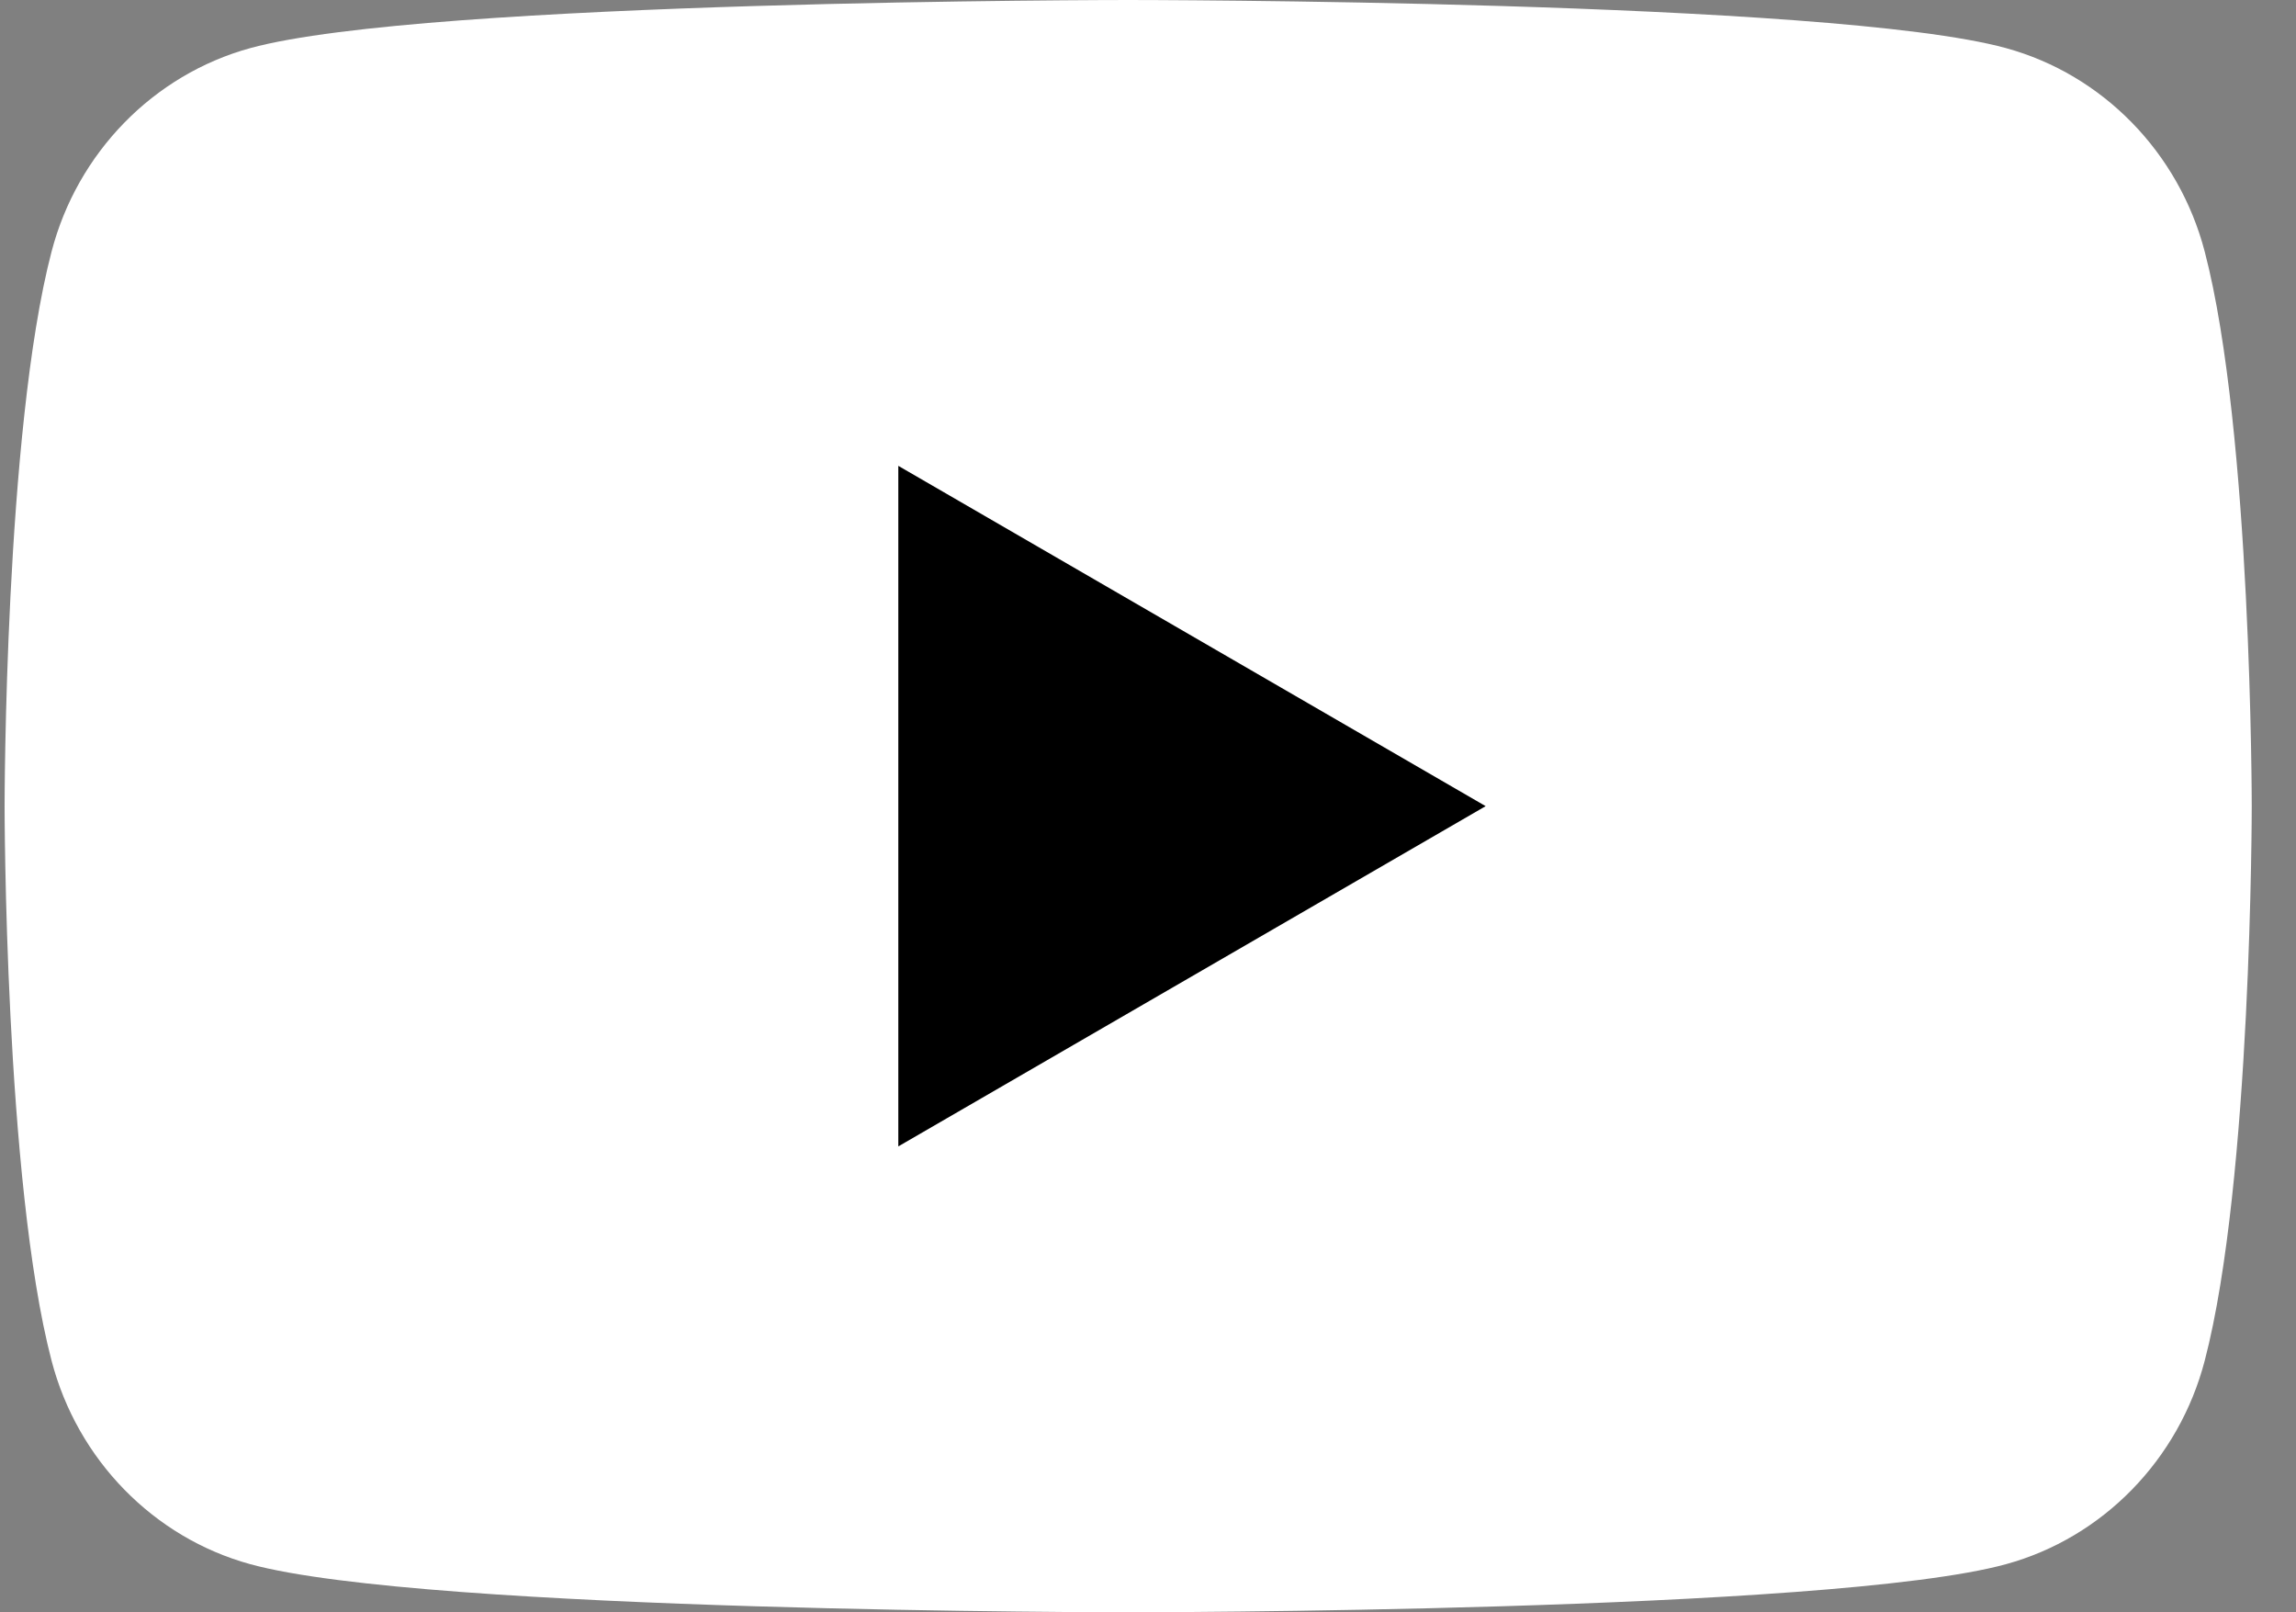
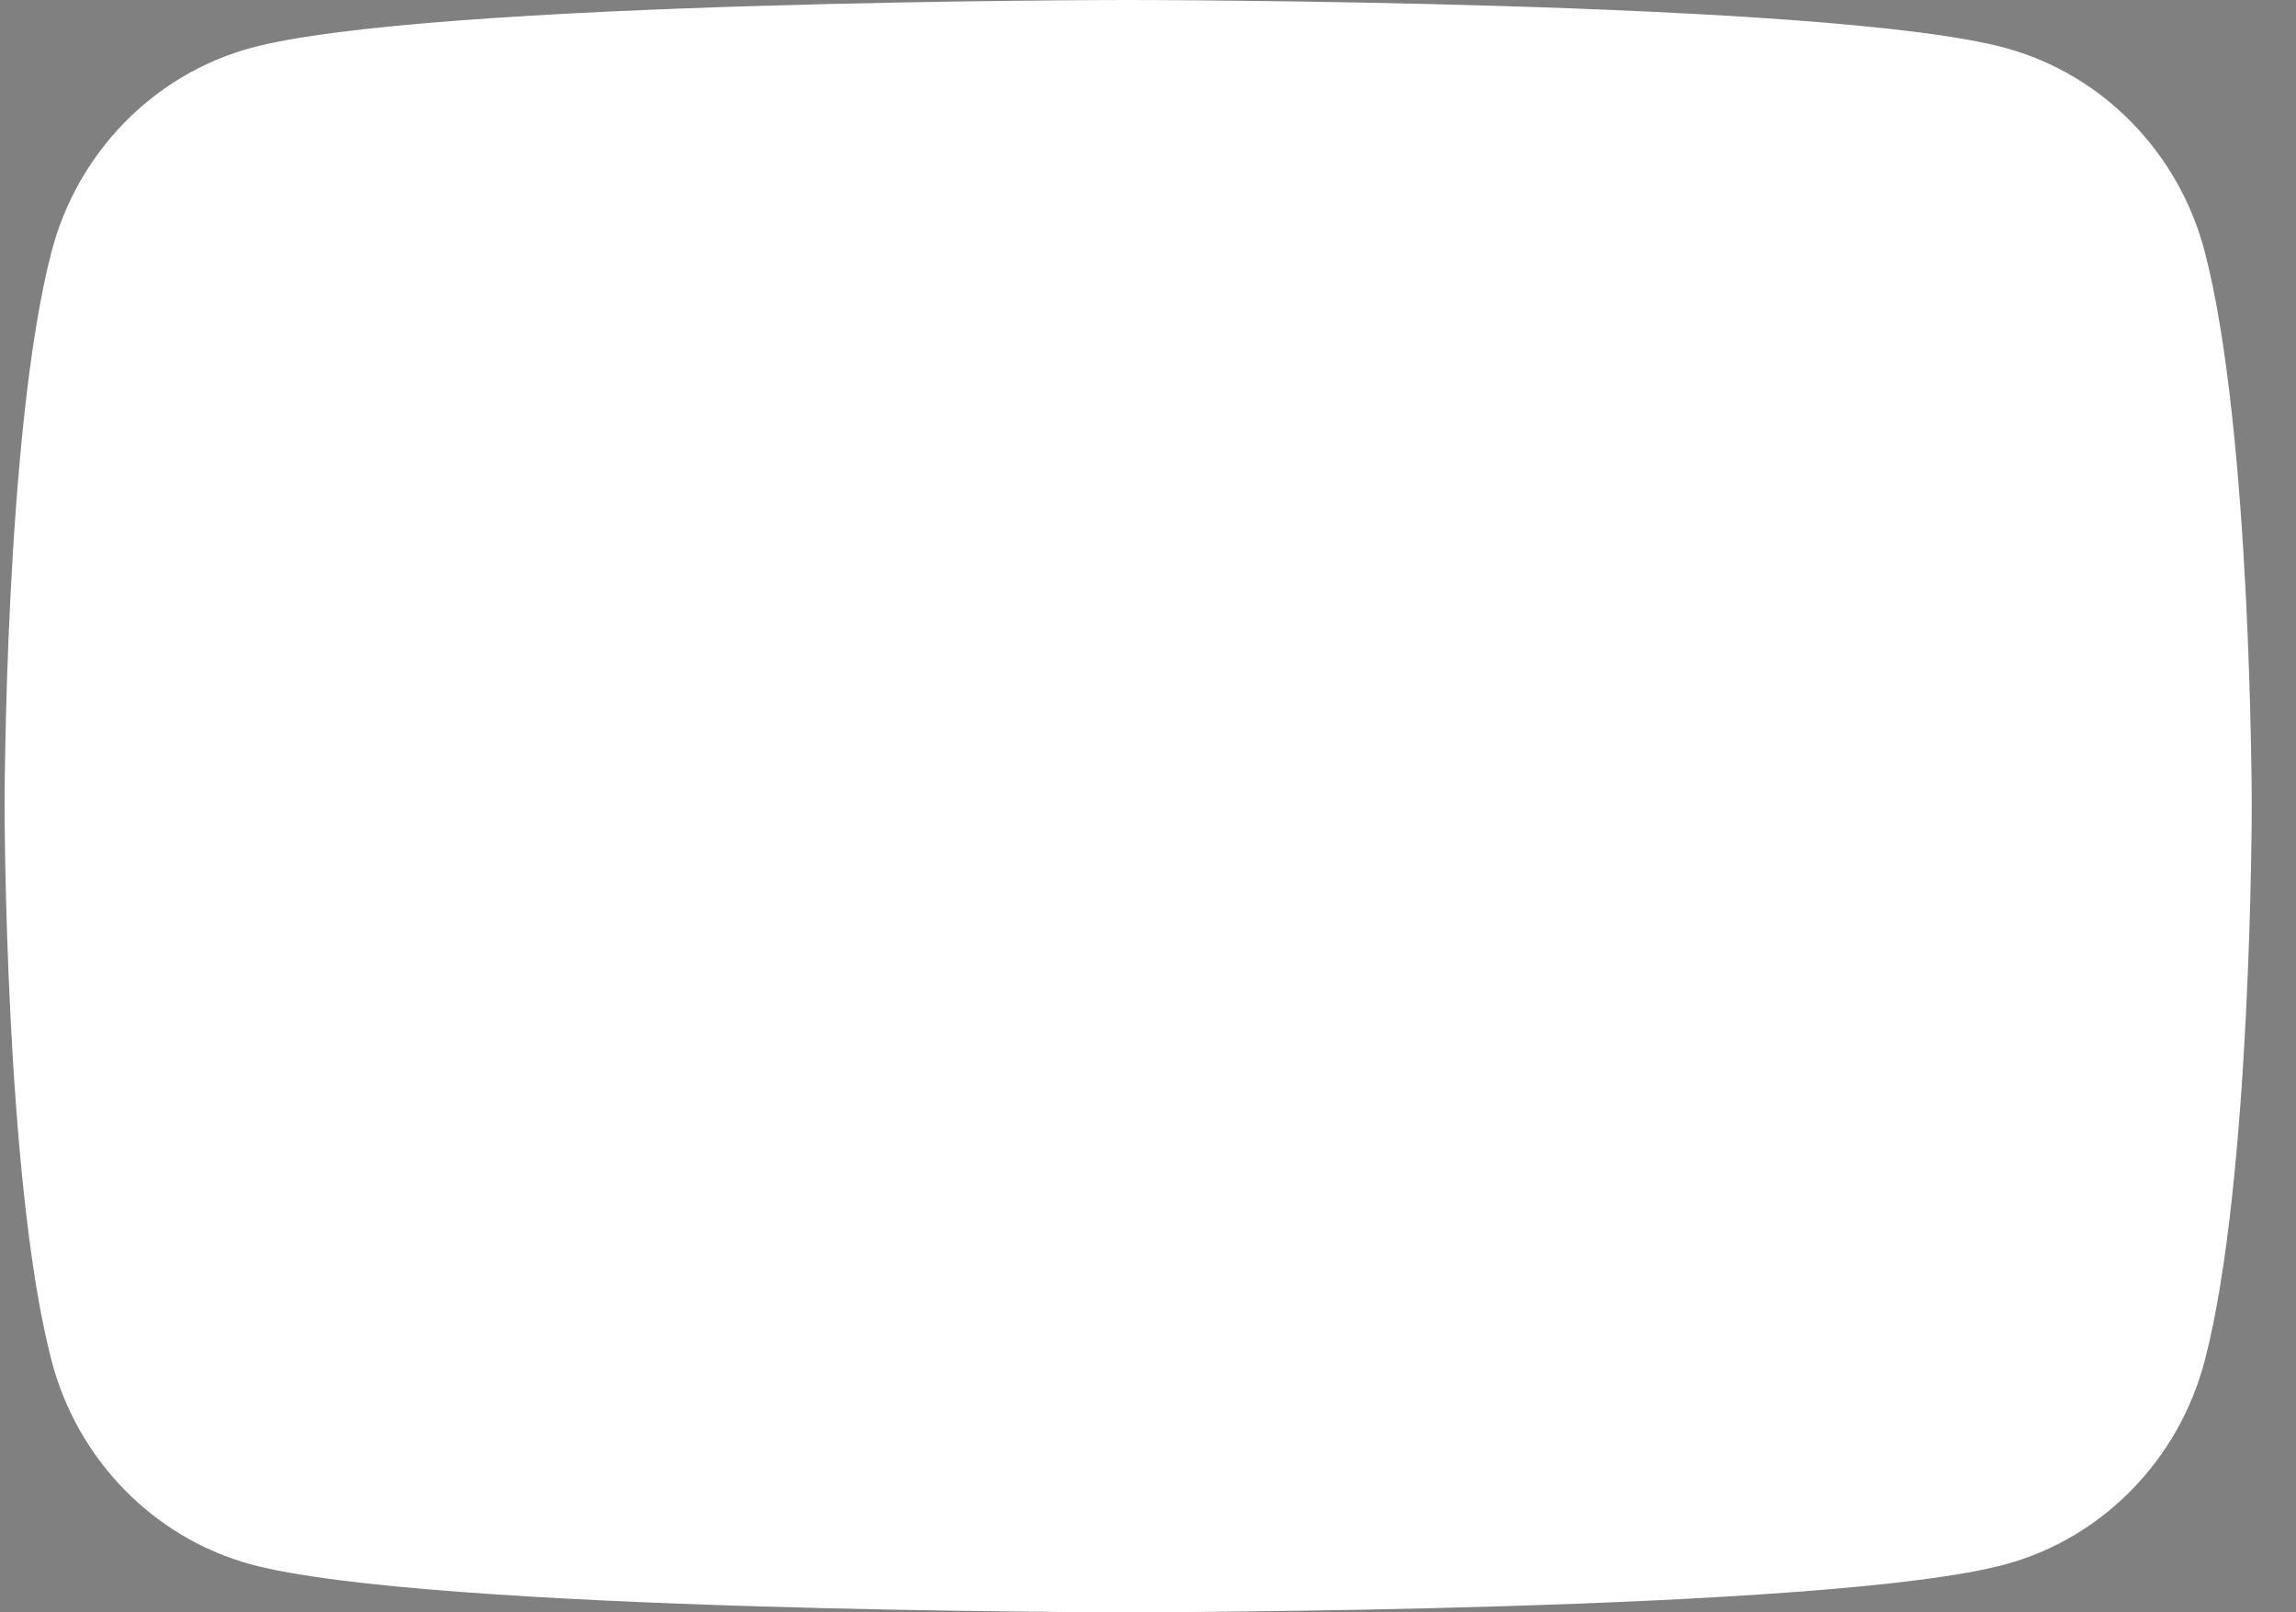
<svg xmlns="http://www.w3.org/2000/svg" width="47" height="33" viewBox="0 0 47 33" fill="none">
  <rect x="0" y="0" width="47" height="33" fill="#808080" stroke="none" />
  <g clip-path="url(#clip0_1455_1598)">
    <path d="M45.132 5.152C44.604 3.124 43.044 1.528 41.065 0.985C37.479 0 23.094 0 23.094 0C23.094 0 8.708 0 5.122 0.985C3.144 1.528 1.583 3.124 1.055 5.152C0.094 8.83 0.094 16.5 0.094 16.5C0.094 16.5 0.094 24.17 1.055 27.848C1.583 29.876 3.144 31.472 5.122 32.015C8.711 33 23.094 33 23.094 33C23.094 33 37.479 33 41.065 32.015C43.044 31.472 44.604 29.876 45.132 27.848C46.094 24.172 46.094 16.5 46.094 16.5C46.094 16.5 46.094 8.83 45.132 5.152Z" fill="white" />
-     <path d="M18.389 23.464L30.412 16.5L18.389 9.535V23.464Z" fill="black" />
  </g>
  <defs>
    <clipPath id="clip0_1455_1598">
      <rect width="46" height="33" fill="white" transform="translate(0.094)" />
    </clipPath>
  </defs>
</svg>